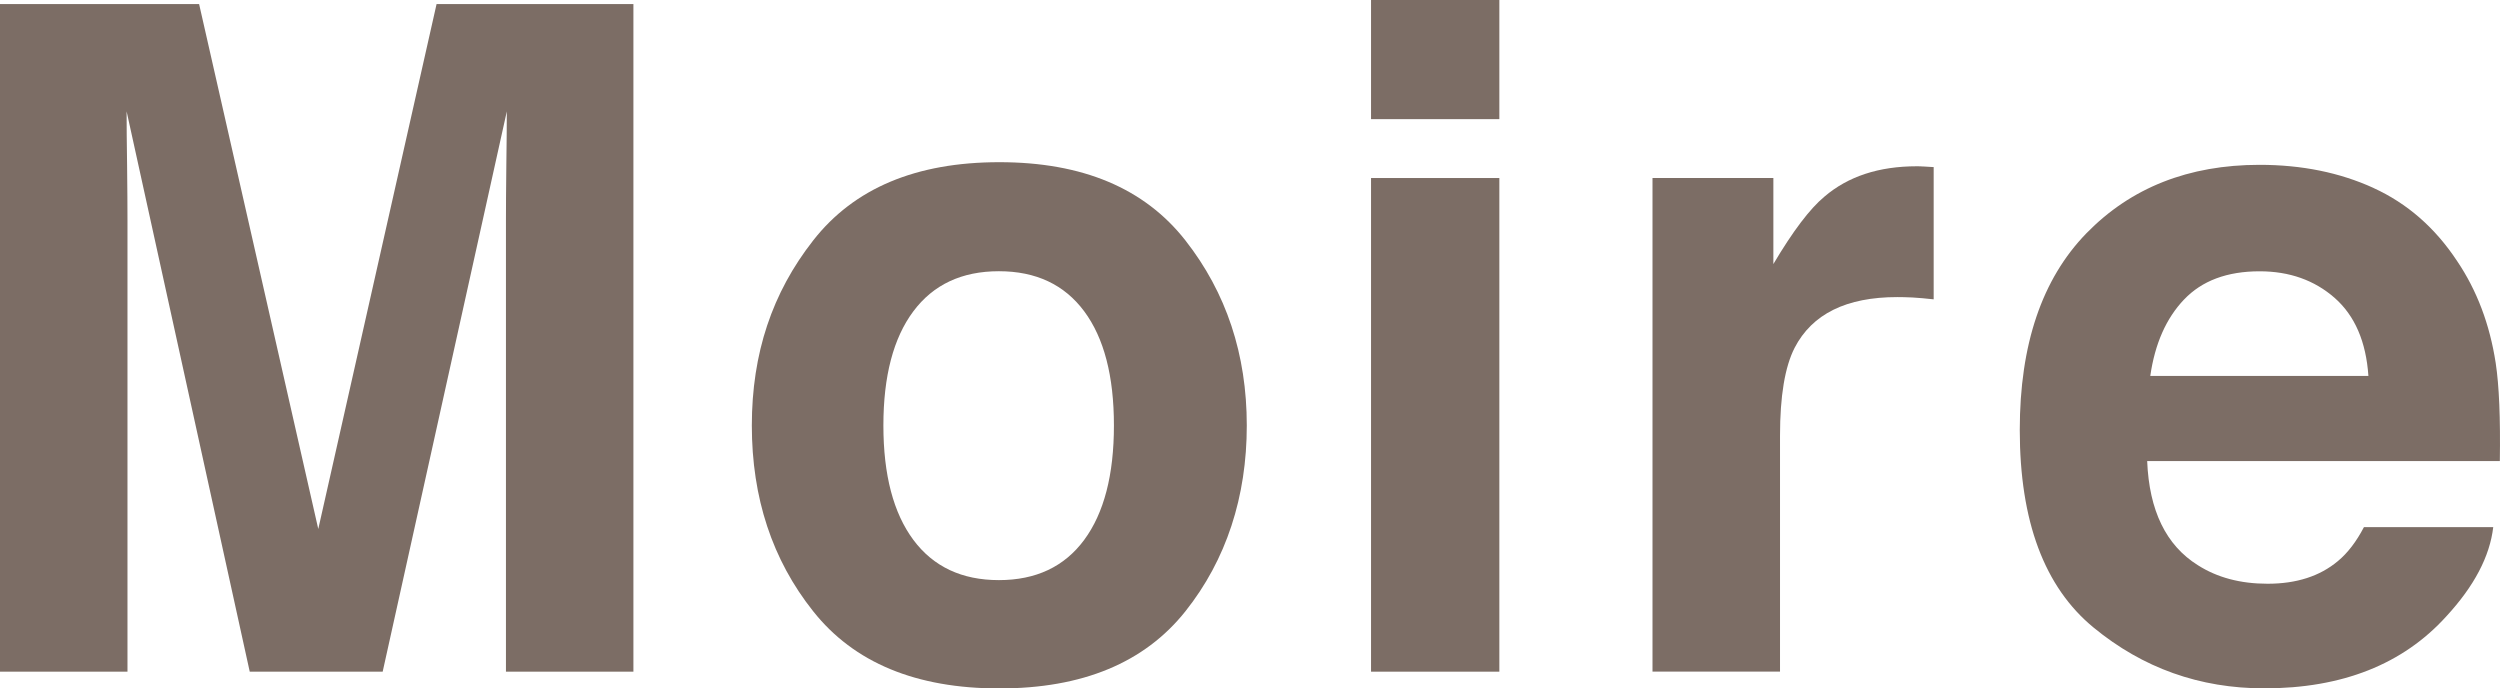
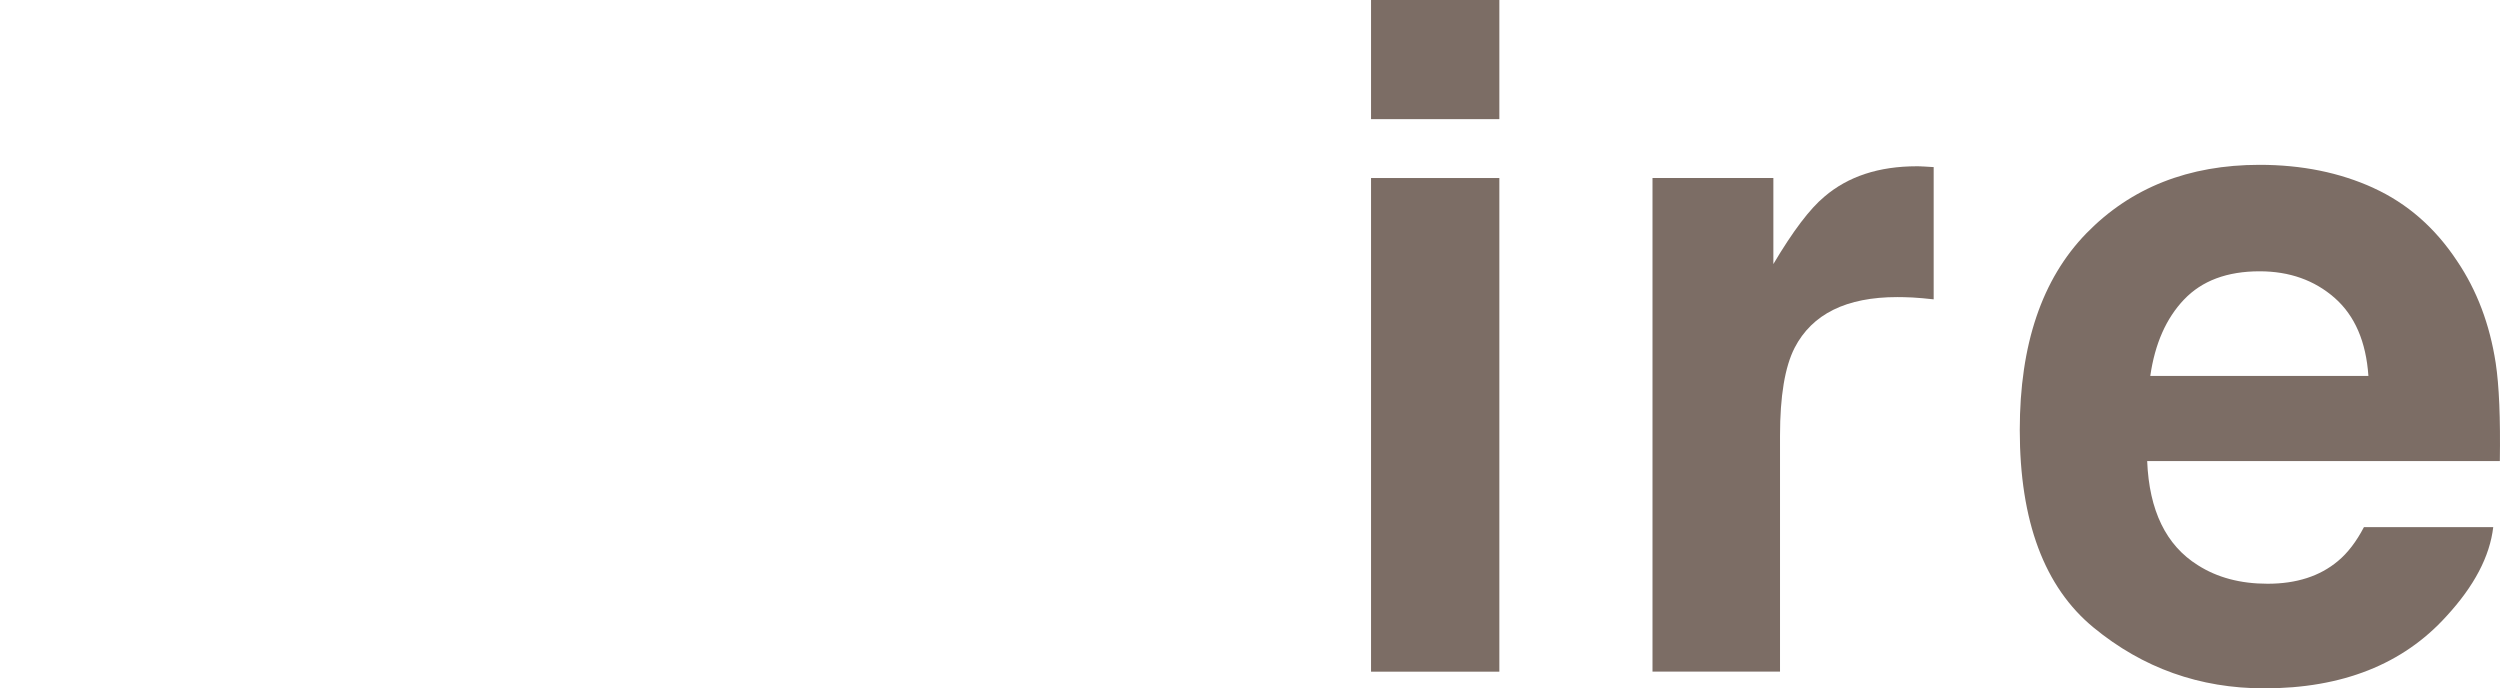
<svg xmlns="http://www.w3.org/2000/svg" id="_レイヤー_1" data-name="レイヤー_1" version="1.1" viewBox="0 0 138.003 38.003">
  <defs>
    <style>
      .st0 {
        fill: #7c6d65;
      }
    </style>
  </defs>
-   <path class="st0" d="M24.099.226h10.866v36.851h-7.036V12.149c0-.715.006-1.719.021-3.012.018-1.291.027-2.289.027-2.988l-6.853,30.929h-7.338L6.989,6.148c0,.703.006,1.698.027,2.988.015,1.291.021,2.298.021,3.012v24.928H0V.226h10.991l6.578,28.975L24.099.226Z" />
-   <path class="st0" d="M65.438,33.742c-2.257,2.838-5.679,4.261-10.275,4.261s-8.021-1.42-10.275-4.261c-2.257-2.837-3.386-6.257-3.386-10.252s1.13-7.337,3.386-10.216c2.254-2.883,5.679-4.321,10.275-4.321s8.018,1.441,10.275,4.321c2.257,2.883,3.386,6.287,3.386,10.216s-1.13,7.415-3.386,10.252ZM59.848,29.804c1.094-1.481,1.642-3.585,1.642-6.317s-.547-4.831-1.642-6.305c-1.094-1.472-2.665-2.21-4.708-2.21s-3.617.736-4.72,2.21c-1.103,1.475-1.656,3.576-1.656,6.305s.553,4.834,1.656,6.317c1.103,1.48,2.677,2.219,4.72,2.219s3.614-.739,4.708-2.219Z" />
  <path class="st0" d="M82.766,6.577h-7.083V0h7.083v6.577ZM75.683,9.827h7.083v27.25h-7.083V9.827Z" />
  <path class="st0" d="M106.14,9.188c.092.009.293.021.601.036v7.3c-.438-.051-.834-.081-1.177-.103-.343-.015-.618-.021-.834-.021-2.81,0-4.697.932-5.664,2.798-.538,1.052-.807,2.669-.807,4.849v13.027h-7.039V9.827h6.672v4.749c1.077-1.815,2.017-3.058,2.821-3.724,1.305-1.116,3.005-1.674,5.099-1.674.13,0,.24.003.328.012v-.003Z" />
-   <path class="st0" d="M131.017,10.376c1.863.85,3.404,2.195,4.617,4.032,1.094,1.619,1.804,3.498,2.132,5.633.19,1.251.264,3.058.228,5.41h-19.467c.109,2.732,1.041,4.65,2.795,5.747,1.071.684,2.351,1.025,3.854,1.025,1.594,0,2.883-.416,3.88-1.251.541-.449,1.02-1.076,1.437-1.875h7.137c-.189,1.616-1.05,3.257-2.588,4.924-2.395,2.647-5.749,3.977-10.056,3.977-3.558,0-6.696-1.119-9.414-3.353-2.721-2.234-4.078-5.874-4.078-10.91,0-4.719,1.227-8.338,3.679-10.858,2.455-2.518,5.643-3.778,9.559-3.778,2.328,0,4.422.425,6.288,1.276l-.003.003ZM120.562,16.534c-.988,1.037-1.609,2.443-1.864,4.219h12.041c-.13-1.894-.748-3.326-1.863-4.309-1.115-.977-2.497-1.468-4.144-1.468-1.795,0-3.185.522-4.17,1.559Z" />
+   <path class="st0" d="M131.017,10.376c1.863.85,3.404,2.195,4.617,4.032,1.094,1.619,1.804,3.498,2.132,5.633.19,1.251.264,3.058.228,5.41h-19.467c.109,2.732,1.041,4.65,2.795,5.747,1.071.684,2.351,1.025,3.854,1.025,1.594,0,2.883-.416,3.88-1.251.541-.449,1.02-1.076,1.437-1.875h7.137c-.189,1.616-1.05,3.257-2.588,4.924-2.395,2.647-5.749,3.977-10.056,3.977-3.558,0-6.696-1.119-9.414-3.353-2.721-2.234-4.078-5.874-4.078-10.91,0-4.719,1.227-8.338,3.679-10.858,2.455-2.518,5.643-3.778,9.559-3.778,2.328,0,4.422.425,6.288,1.276ZM120.562,16.534c-.988,1.037-1.609,2.443-1.864,4.219h12.041c-.13-1.894-.748-3.326-1.863-4.309-1.115-.977-2.497-1.468-4.144-1.468-1.795,0-3.185.522-4.17,1.559Z" />
</svg>